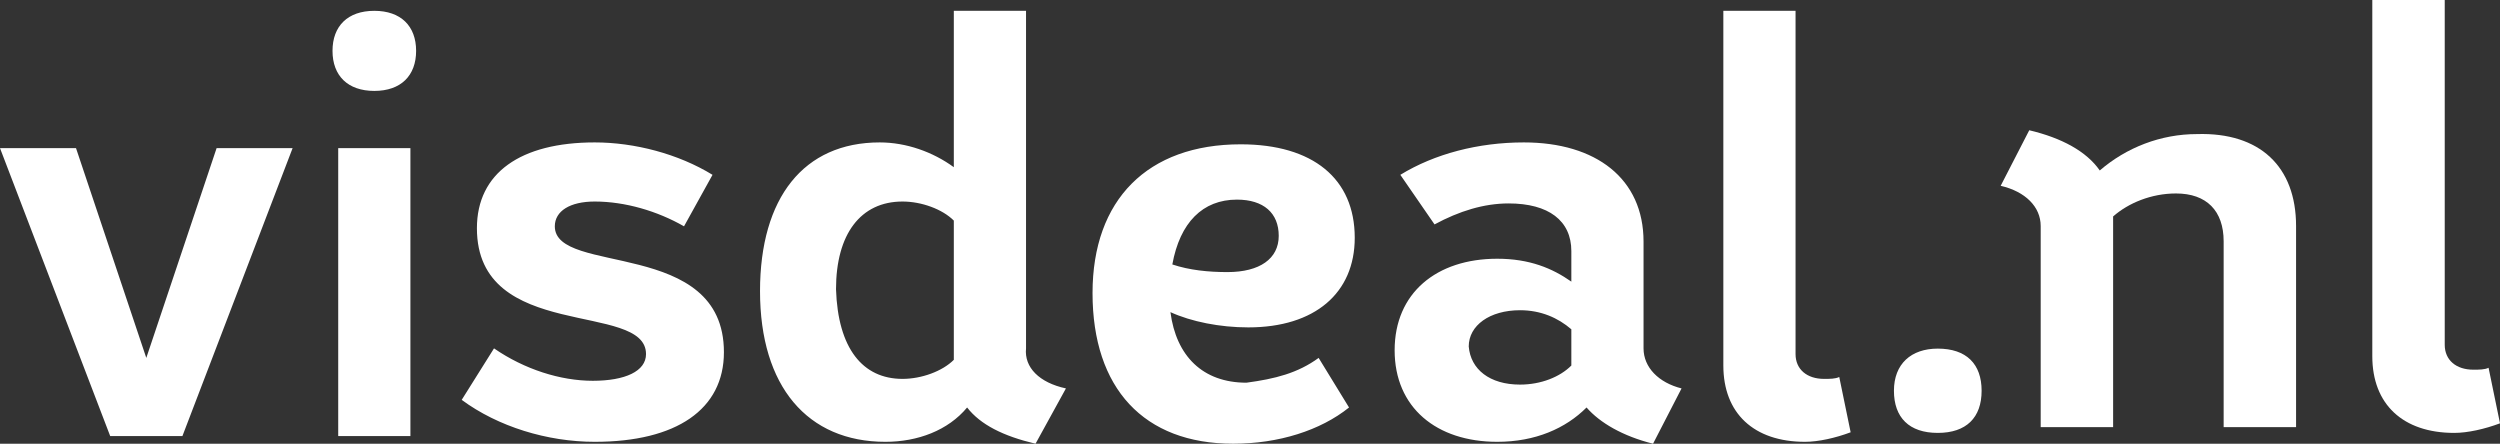
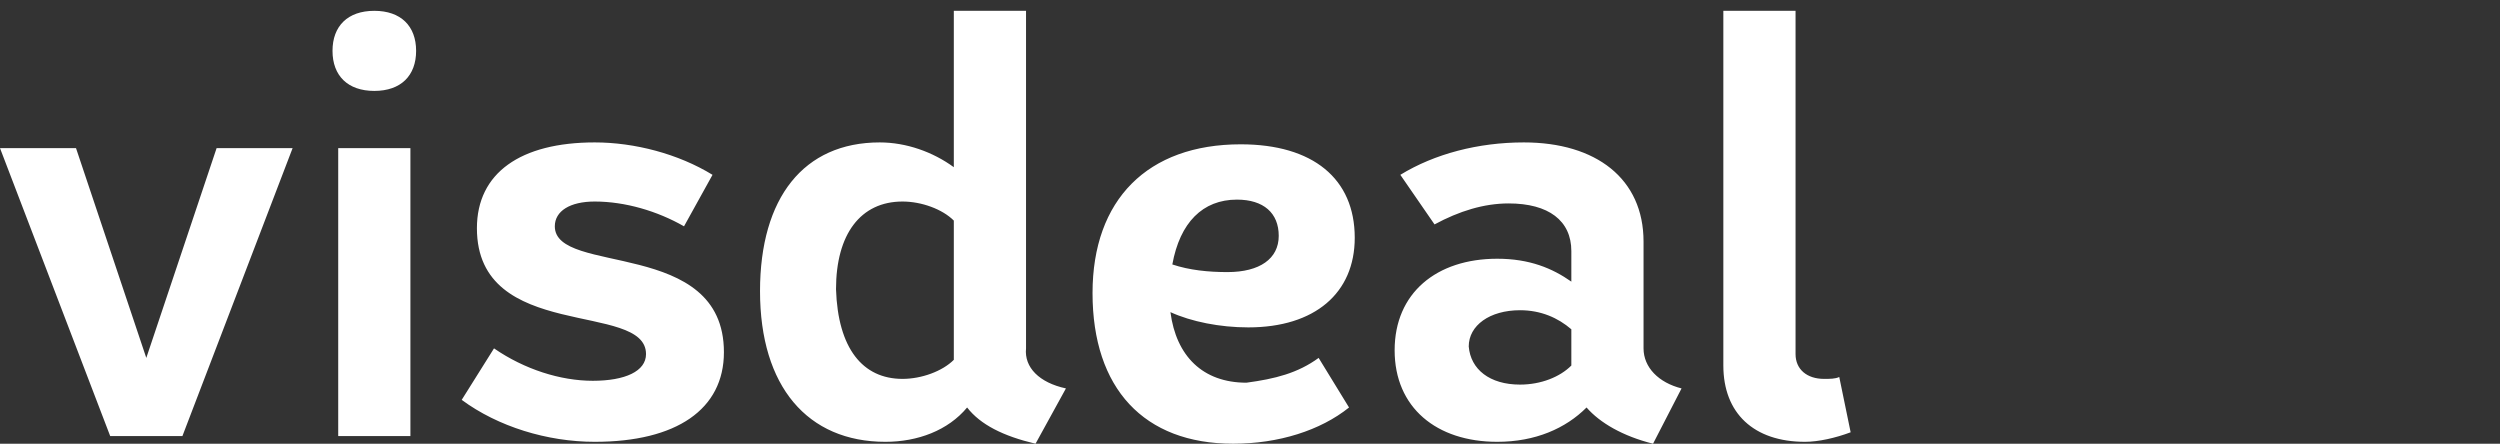
<svg xmlns="http://www.w3.org/2000/svg" width="231px" height="41px" viewBox="0 0 231 41" version="1.1">
  <rect x="0" y="0" width="231" height="41" fill="#333333" stroke="none" />
  <title>visdeal-white</title>
  <g id="Cases-logos" stroke="none" stroke-width="1" fill="none" fill-rule="evenodd">
    <g id="svg" transform="translate(-56, -159)" fill="#FFFFFF" fill-rule="nonzero">
      <g id="visdeal-white" transform="translate(56, 159)">
        <path d="M0,13.687 L7.023,13.687 L13.518,33.07 L20.014,13.687 L27.037,13.687 L16.854,40.295 L10.183,40.295 L0,13.687 Z M30.724,4.7 C30.724,2.41 32.128,1 34.586,1 C37.044,1 38.449,2.41 38.449,4.7 C38.449,6.991 37.044,8.401 34.586,8.401 C32.128,8.401 30.724,6.991 30.724,4.7 Z M31.251,13.687 L37.922,13.687 L37.922,40.295 L31.251,40.295 L31.251,13.687 Z M42.662,36.947 L45.647,32.189 C48.456,34.128 51.792,35.185 54.776,35.185 C57.761,35.185 59.692,34.304 59.692,32.718 C59.692,27.784 44.067,31.661 44.067,21.088 C44.067,15.978 48.105,13.159 54.952,13.159 C58.639,13.159 62.677,14.216 65.837,16.154 L63.203,20.912 C60.745,19.502 57.761,18.621 54.952,18.621 C52.669,18.621 51.265,19.502 51.265,20.912 C51.265,25.493 66.89,21.969 66.89,32.542 C66.89,37.828 62.501,40.824 54.952,40.824 C50.563,40.824 45.998,39.414 42.662,36.947 Z M98.492,35.89 L95.683,41 C92.698,40.295 90.591,39.238 89.362,37.652 C87.607,39.767 84.798,40.824 81.813,40.824 C74.615,40.824 70.226,35.714 70.226,26.903 C70.226,18.269 74.264,13.159 81.286,13.159 C83.744,13.159 86.202,14.04 88.133,15.449 L88.133,1 L94.805,1 L94.805,32.189 C94.629,33.952 96.034,35.361 98.492,35.89 L98.492,35.89 Z M83.393,35.009 C85.149,35.009 87.08,34.304 88.133,33.247 L88.133,20.383 C87.08,19.326 85.149,18.621 83.393,18.621 C79.531,18.621 77.248,21.617 77.248,26.727 C77.424,32.189 79.706,35.009 83.393,35.009 Z M121.842,33.07 L124.651,37.652 C122.017,39.767 118.155,41 113.941,41 C105.69,41 100.95,35.89 100.95,27.079 C100.95,18.445 106.041,13.335 114.644,13.335 C121.315,13.335 125.178,16.507 125.178,21.969 C125.178,27.079 121.491,30.251 115.346,30.251 C112.713,30.251 110.079,29.722 108.148,28.841 C108.675,32.894 111.132,35.361 115.17,35.361 C117.804,35.009 119.911,34.48 121.842,33.07 L121.842,33.07 Z M108.323,24.436 C109.903,24.965 111.659,25.141 113.415,25.141 C116.399,25.141 118.155,23.907 118.155,21.793 C118.155,19.678 116.751,18.445 114.293,18.445 C111.132,18.445 109.026,20.559 108.323,24.436 L108.323,24.436 Z M155.375,35.89 L152.741,41 C149.932,40.295 147.825,39.062 146.597,37.652 C144.665,39.59 141.856,40.824 138.345,40.824 C132.727,40.824 128.864,37.652 128.864,32.366 C128.864,27.079 132.727,23.907 138.345,23.907 C141.33,23.907 143.436,24.789 145.192,26.022 L145.192,23.203 C145.192,20.383 143.085,18.797 139.398,18.797 C137.116,18.797 134.834,19.502 132.551,20.736 L129.391,16.154 C132.551,14.216 136.589,13.159 140.803,13.159 C147.474,13.159 151.863,16.507 151.863,22.322 L151.863,32.189 C151.863,33.952 153.268,35.361 155.375,35.89 Z M140.452,35.537 C142.383,35.537 144.139,34.833 145.192,33.775 L145.192,30.427 C143.963,29.37 142.383,28.665 140.452,28.665 C137.643,28.665 135.711,30.075 135.711,32.013 C135.887,34.128 137.643,35.537 140.452,35.537 Z M159.237,33.775 L159.237,1 L165.909,1 L165.909,32.718 C165.909,34.128 166.962,35.009 168.542,35.009 C169.069,35.009 169.595,35.009 169.947,34.833 L171,39.943 C169.595,40.471 168.015,40.824 166.786,40.824 C162.046,40.824 159.237,38.181 159.237,33.775 L159.237,33.775 Z" id="Shape" />
-         <path d="M175,36.106 C175,33.628 176.585,32.212 179.05,32.212 C181.692,32.212 183.101,33.628 183.101,36.106 C183.101,38.584 181.692,40 179.05,40 C176.409,40 175,38.584 175,36.106 Z M212.157,20.885 L212.157,39.469 L205.465,39.469 L205.465,22.301 C205.465,19.469 203.881,17.876 201.063,17.876 C198.774,17.876 196.66,18.761 195.252,20 L195.252,39.469 L188.56,39.469 L188.56,20.885 C188.56,19.115 187.151,17.699 184.862,17.168 L187.503,12.035 C190.497,12.743 192.786,13.982 194.019,15.752 C196.484,13.628 199.654,12.389 203,12.389 C208.811,12.212 212.157,15.398 212.157,20.885 L212.157,20.885 Z M219.201,32.92 L219.201,0 L225.893,0 L225.893,31.858 C225.893,33.274 226.95,34.159 228.535,34.159 C229.063,34.159 229.591,34.159 229.943,33.982 L231,39.115 C229.591,39.646 228.006,40 226.774,40 C222.019,40 219.201,37.345 219.201,32.92 L219.201,32.92 Z" id="Shape" />
      </g>
    </g>
  </g>
</svg>